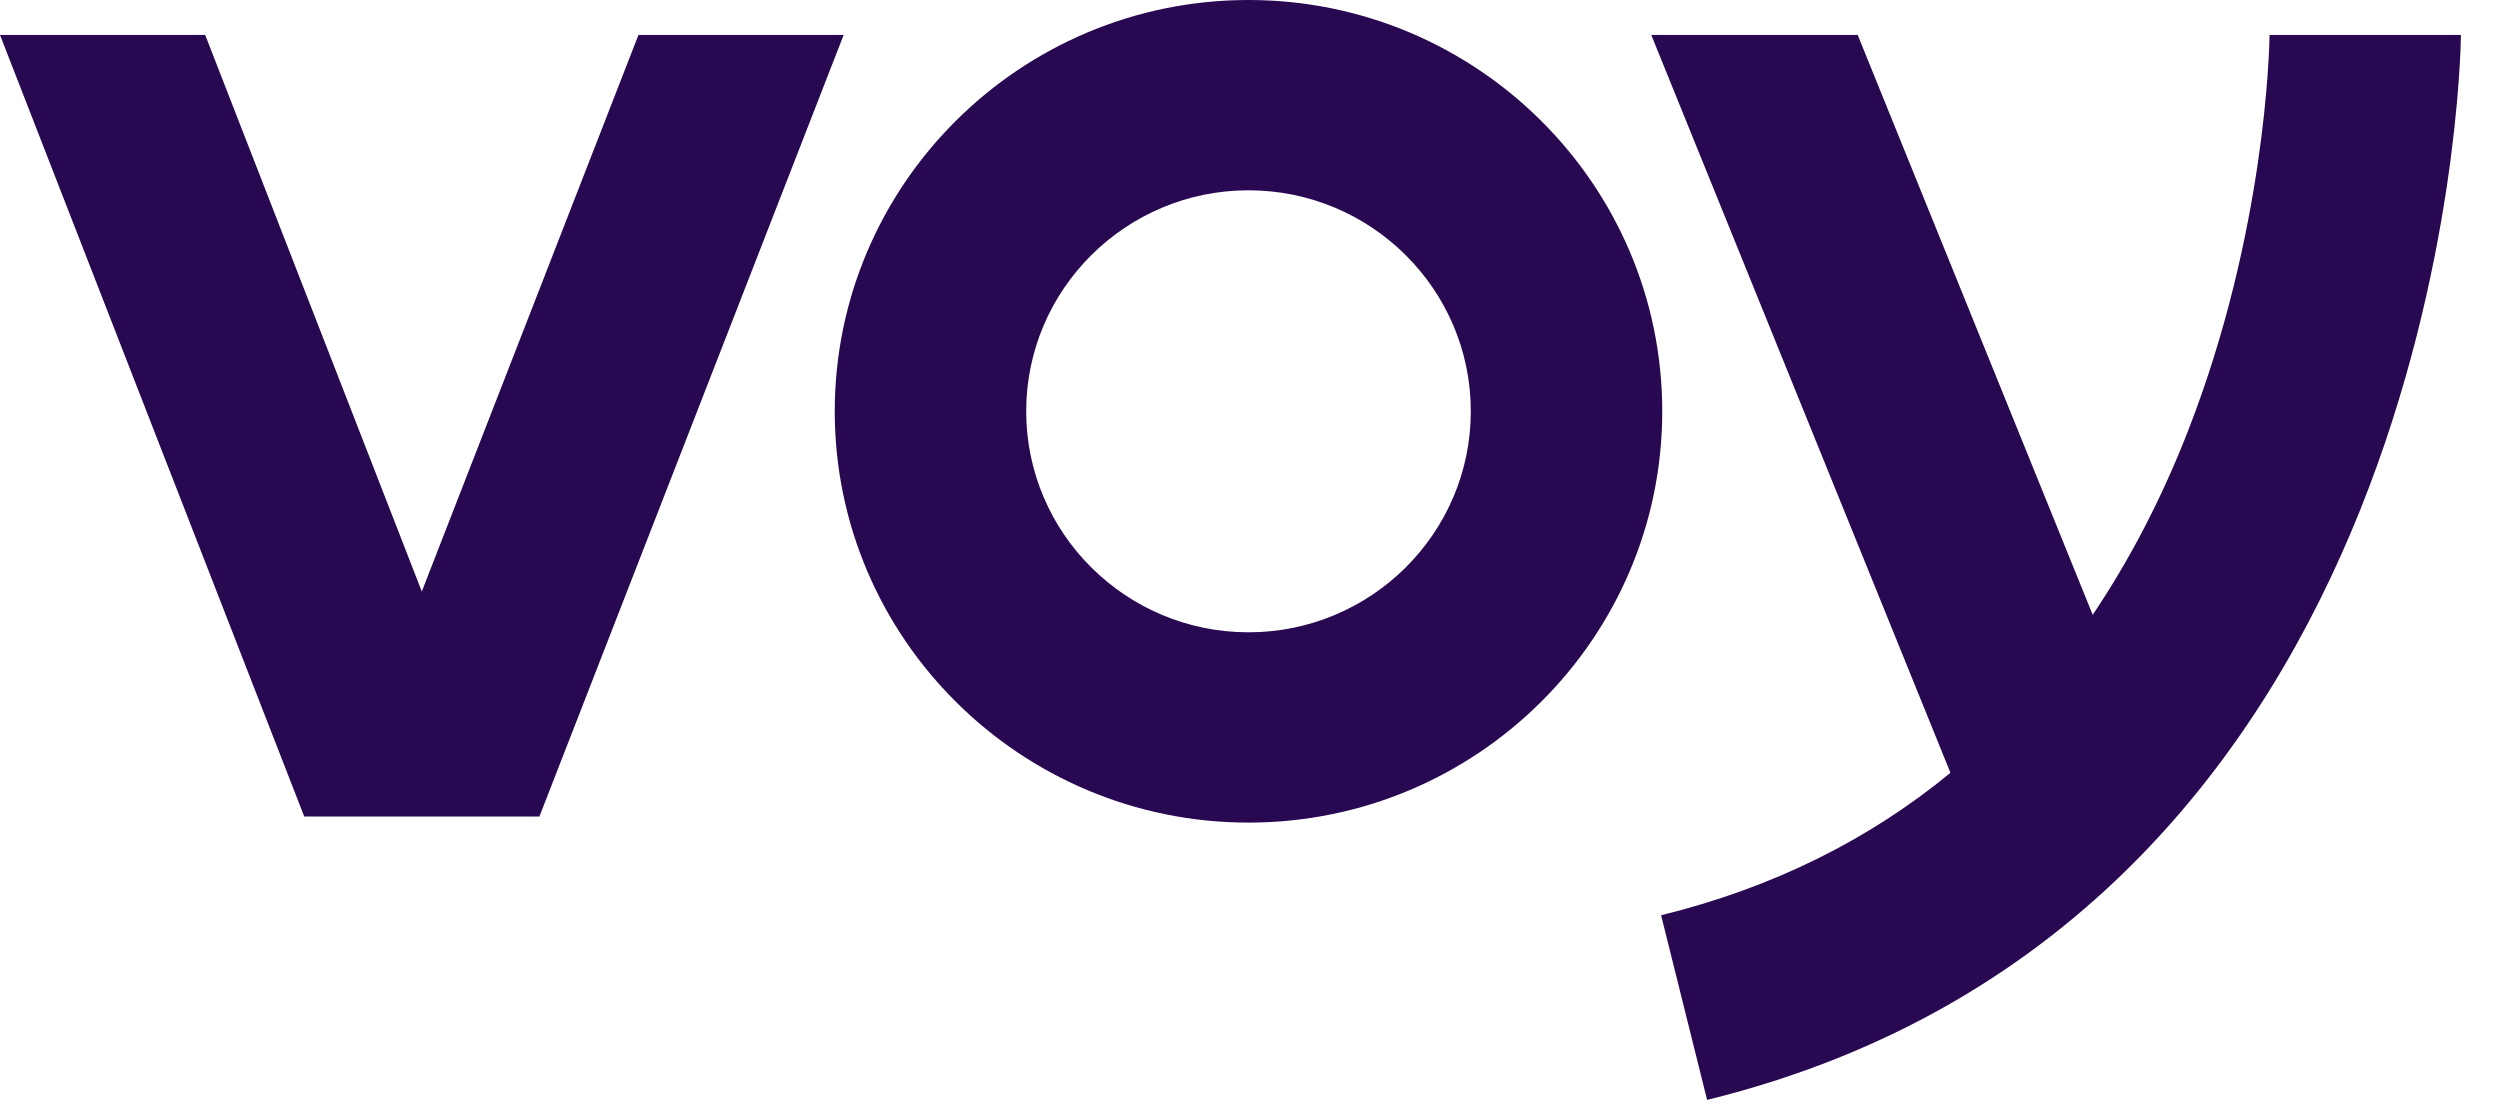
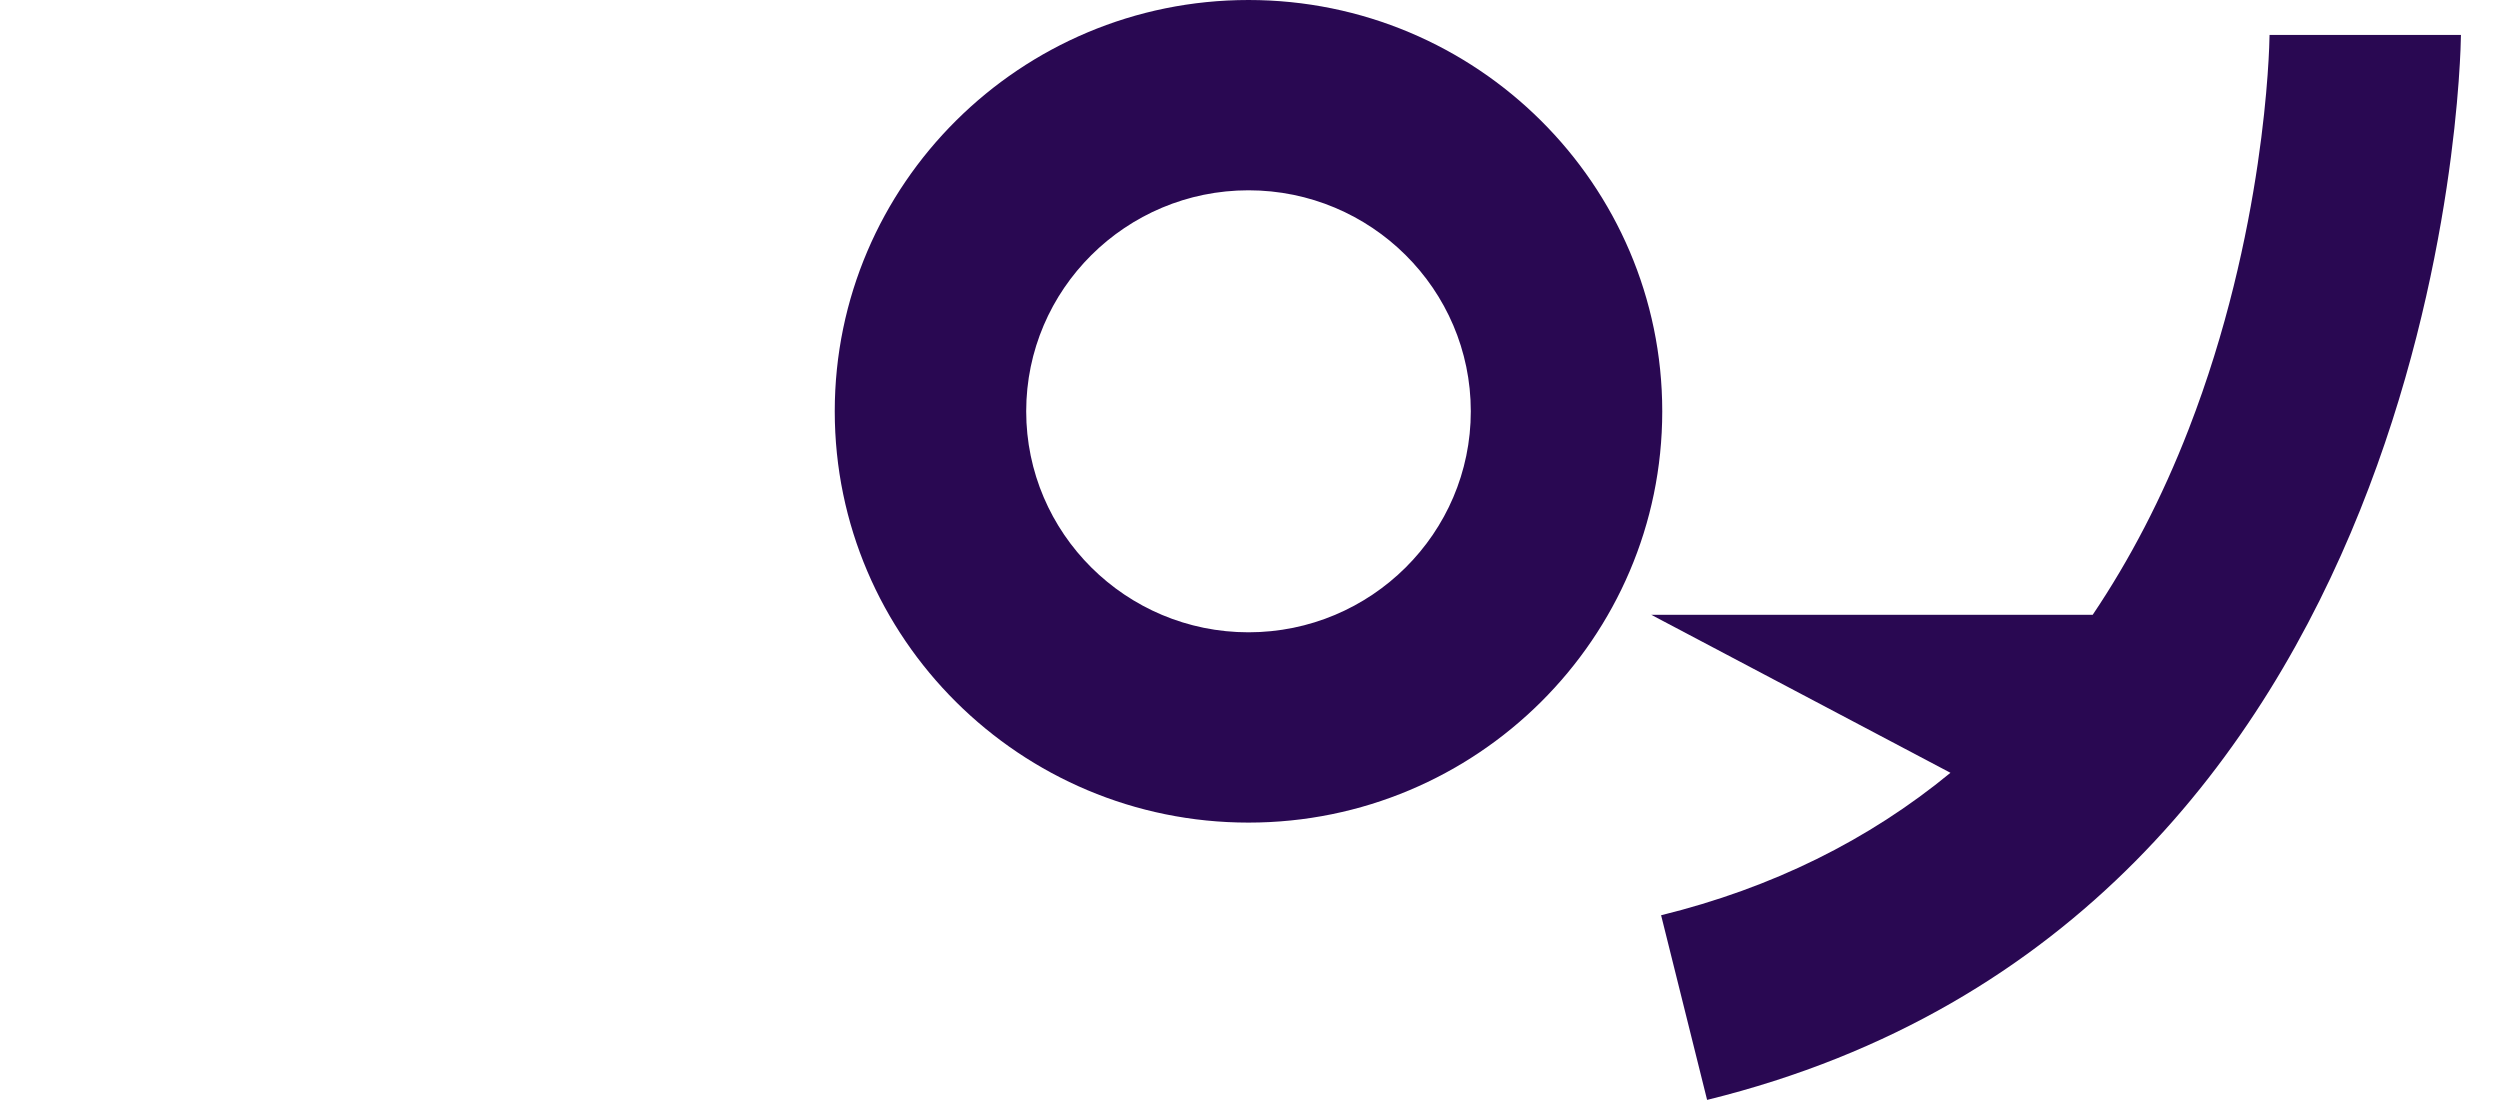
<svg xmlns="http://www.w3.org/2000/svg" width="50" height="22" viewBox="0 0 50 22" fill="none">
-   <path d="M12.769 0.699L8.436 11.83L4.104 0.699H0L6.085 16.331H10.788L16.873 0.699H12.769Z" fill="#290852" />
  <path d="M24.97 0C20.407 0 16.695 3.69 16.695 8.226C16.695 12.762 20.407 16.452 24.97 16.452C29.533 16.452 33.245 12.762 33.245 8.226C33.245 3.69 29.533 0 24.97 0ZM24.97 12.646C22.518 12.646 20.524 10.664 20.524 8.226C20.524 5.788 22.518 3.806 24.97 3.806C27.422 3.806 29.416 5.788 29.416 8.226C29.416 10.664 27.422 12.646 24.97 12.646Z" fill="#290852" />
-   <path d="M45.391 0.699C45.388 0.987 45.304 4.645 43.774 8.583C43.241 9.958 42.597 11.192 41.854 12.296L37.154 0.699H33.025L39.009 15.456C37.368 16.806 35.438 17.76 33.222 18.305L34.142 21.998C48.872 18.374 49.212 1.271 49.219 0.699H45.391Z" fill="#290852" />
+   <path d="M45.391 0.699C45.388 0.987 45.304 4.645 43.774 8.583C43.241 9.958 42.597 11.192 41.854 12.296H33.025L39.009 15.456C37.368 16.806 35.438 17.76 33.222 18.305L34.142 21.998C48.872 18.374 49.212 1.271 49.219 0.699H45.391Z" fill="#290852" />
</svg>